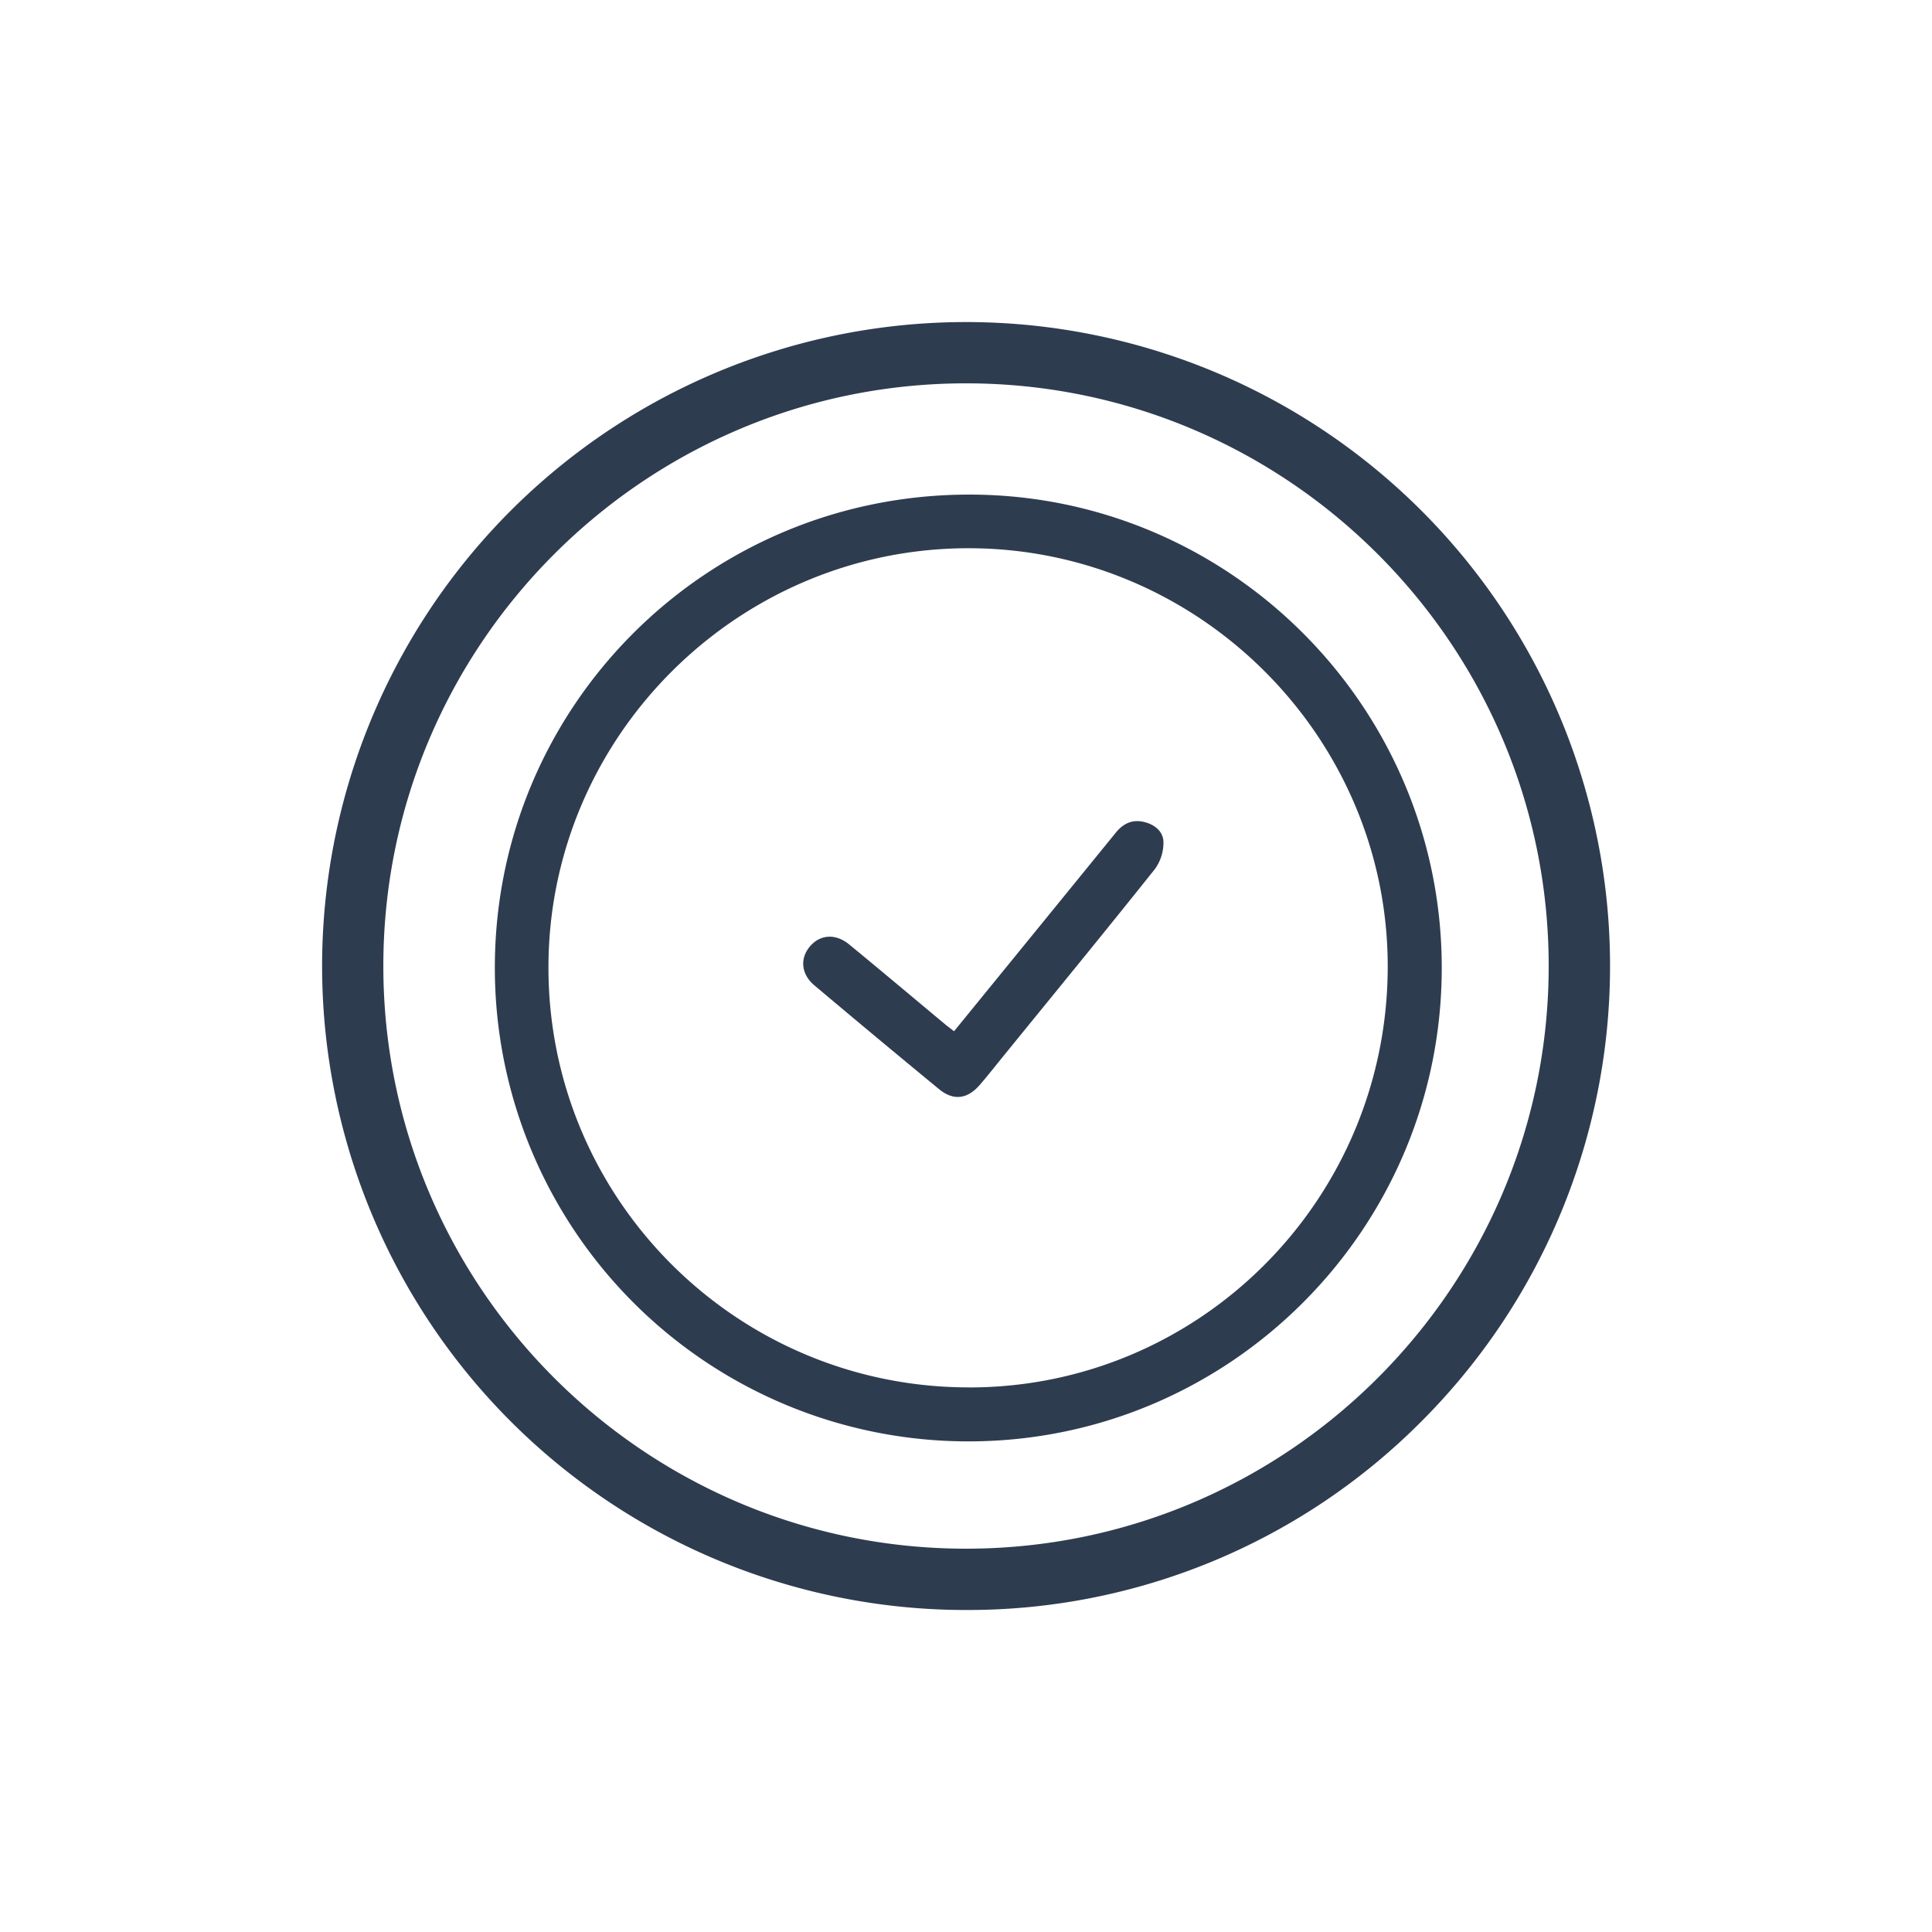
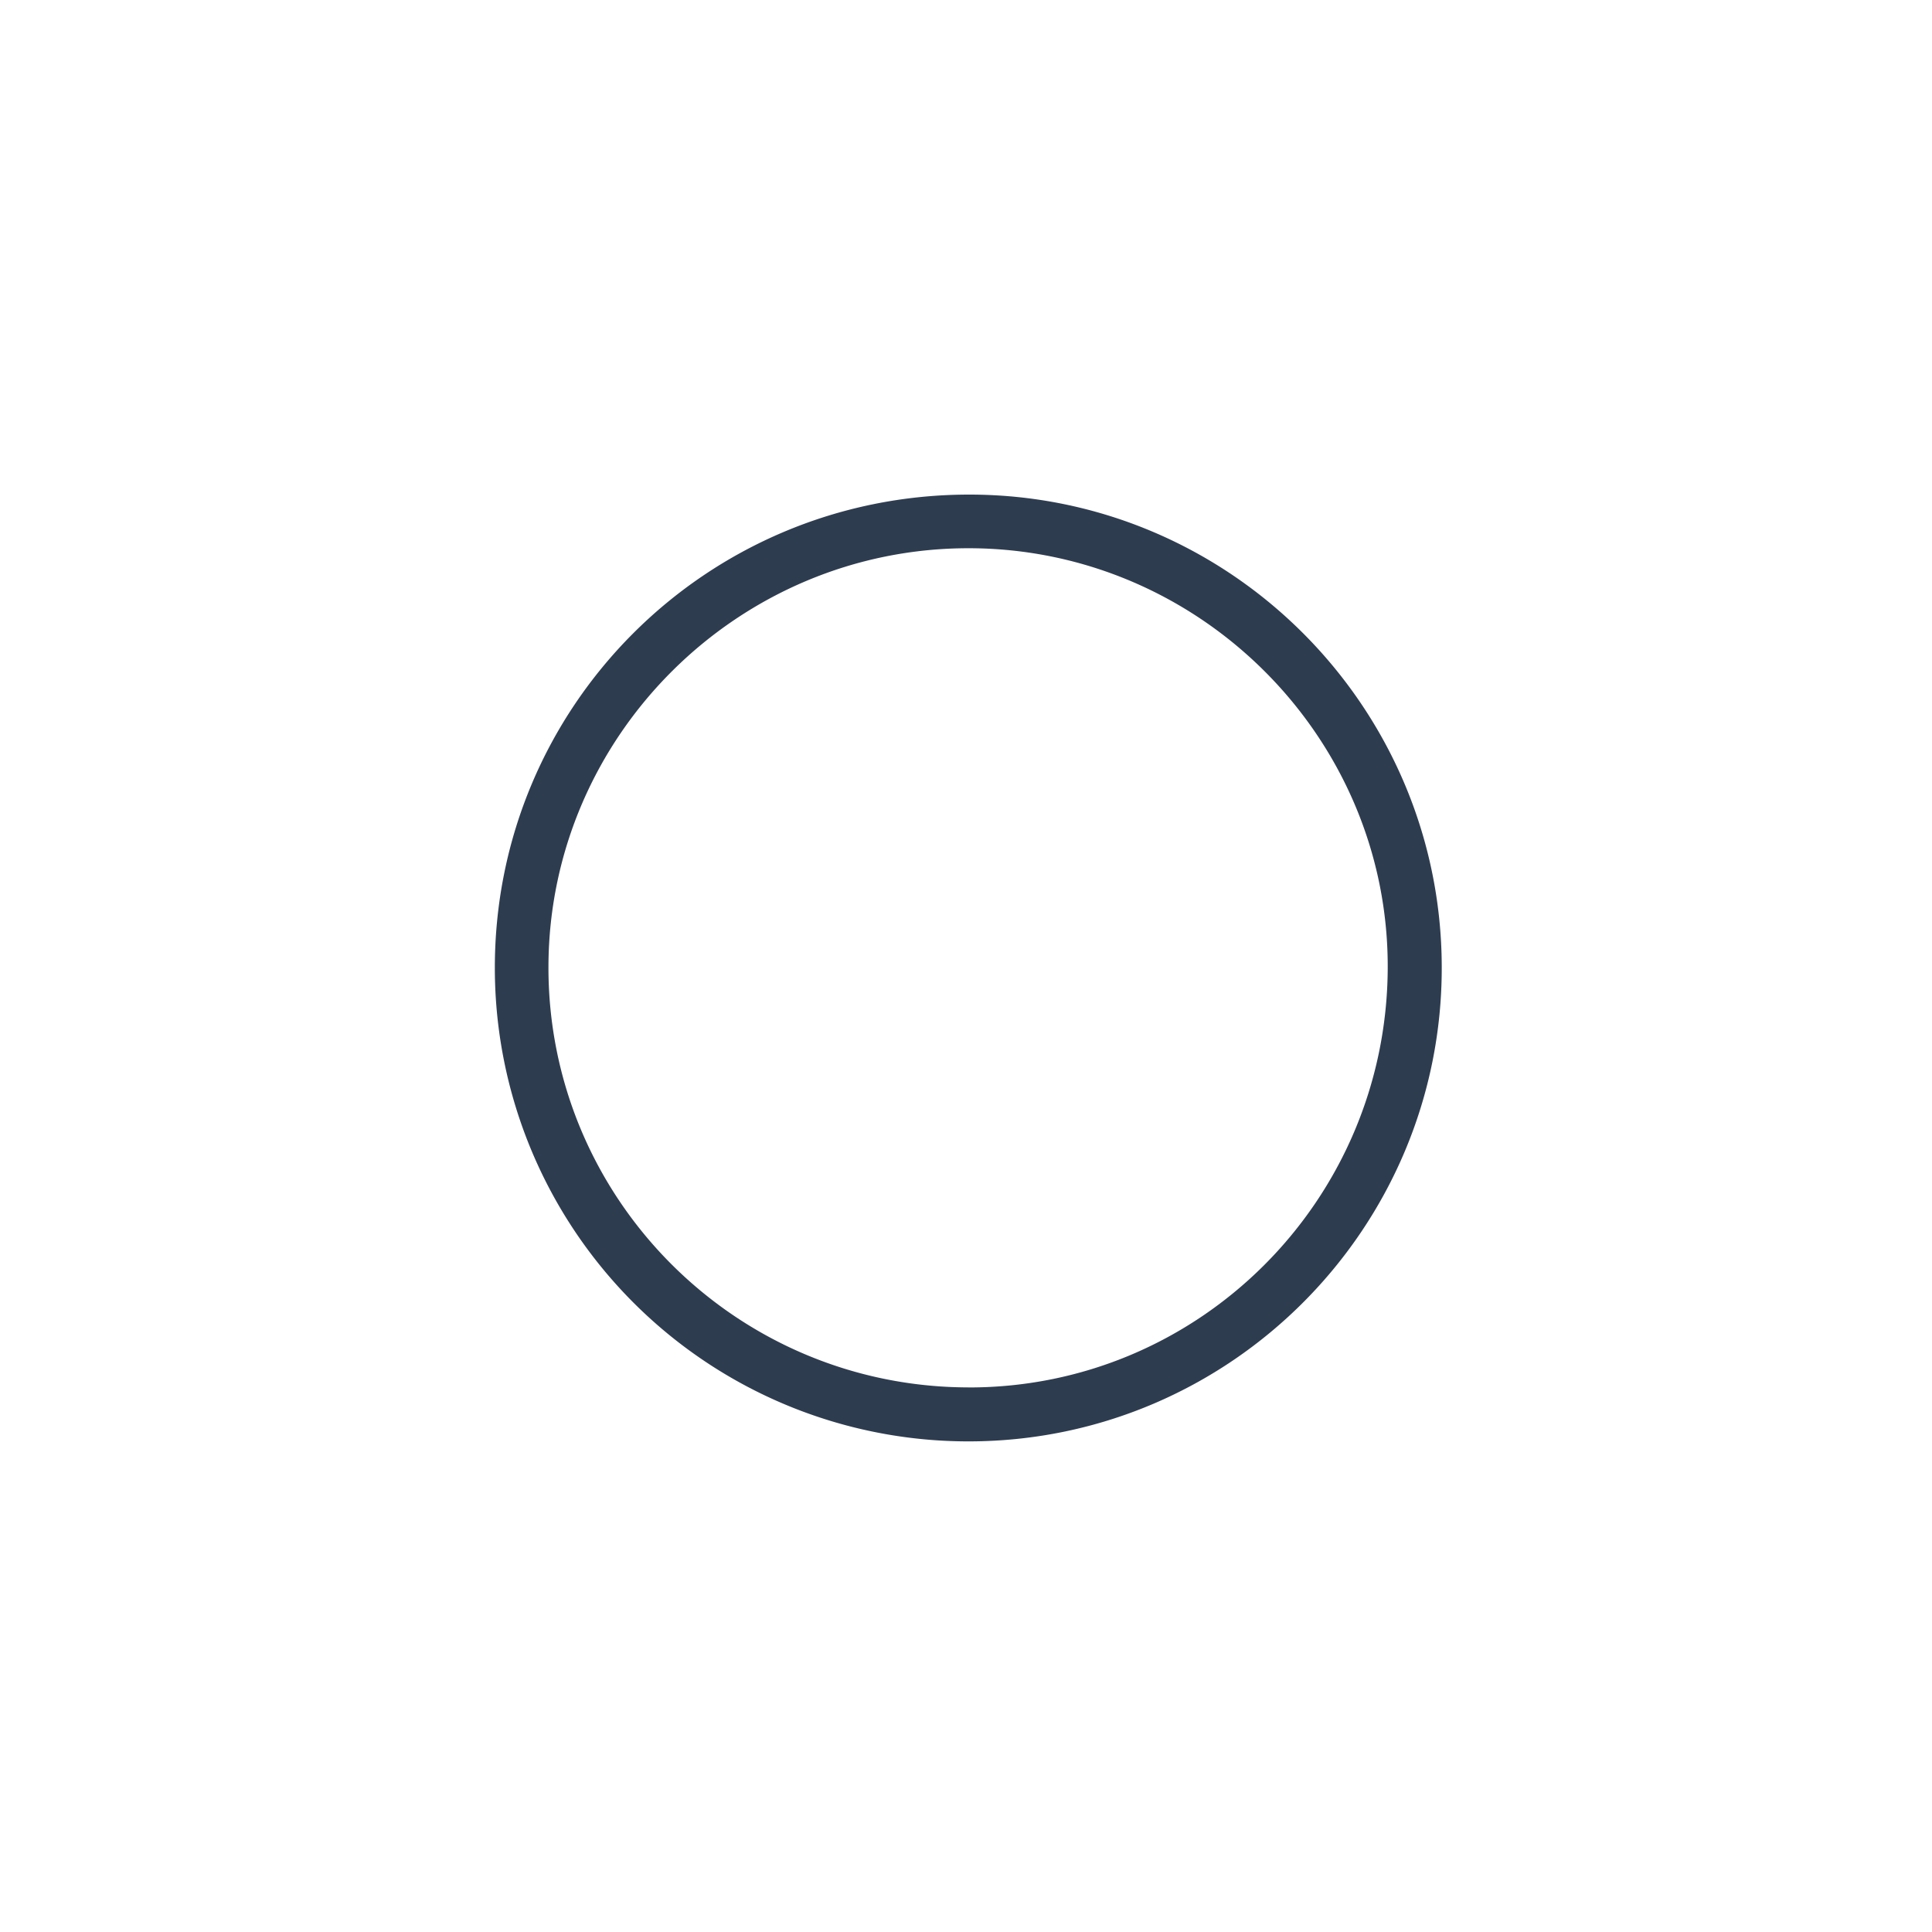
<svg xmlns="http://www.w3.org/2000/svg" id="Слой_1" data-name="Слой 1" viewBox="0 0 850.39 850.39">
  <defs>
    <style>.cls-1{fill:#2e3c50;}</style>
  </defs>
  <path class="cls-1" d="M426.05,217.7c114.66-.31,208.19,92.82,208.55,207.65.36,115-92.78,208.78-207.73,209.09A208.41,208.41,0,0,1,217.81,426.17C217.68,311.06,310.62,218,426.05,217.7Zm0,393c101.61.26,184.19-82.11,184.77-184.29.57-101.34-82.42-184.81-184-185.1s-185,82.36-185.41,183.8C241,527.31,323.72,610.42,426.07,610.68Z" />
-   <path class="cls-1" d="M419.93,453.92l38.41-47.14q16.43-20.17,32.85-40.35c3.13-3.83,7.05-5.85,12.17-4.68,4.81,1.09,8.61,4.15,8.74,8.78a19.72,19.72,0,0,1-3.77,12c-21.85,27.42-44.08,54.53-66.2,81.73-3.61,4.44-7.14,8.95-10.88,13.28-5.45,6.3-11.6,7.06-17.93,1.85q-27.57-22.68-54.88-45.69c-5.84-4.91-6.43-11.85-1.92-17.14s11.31-5.74,17.27-.84c14.26,11.71,28.37,23.6,42.55,35.42C417.31,451.91,418.34,452.67,419.93,453.92Z" />
-   <path class="cls-1" d="M425.2,708.66a283.45,283.45,0,1,1,200.44-83A281.6,281.6,0,0,1,425.2,708.66Zm0-539.93c-141.42,0-256.47,115-256.47,256.47s115,256.47,256.47,256.47S681.67,566.61,681.67,425.2,566.61,168.73,425.2,168.73Z" />
</svg>